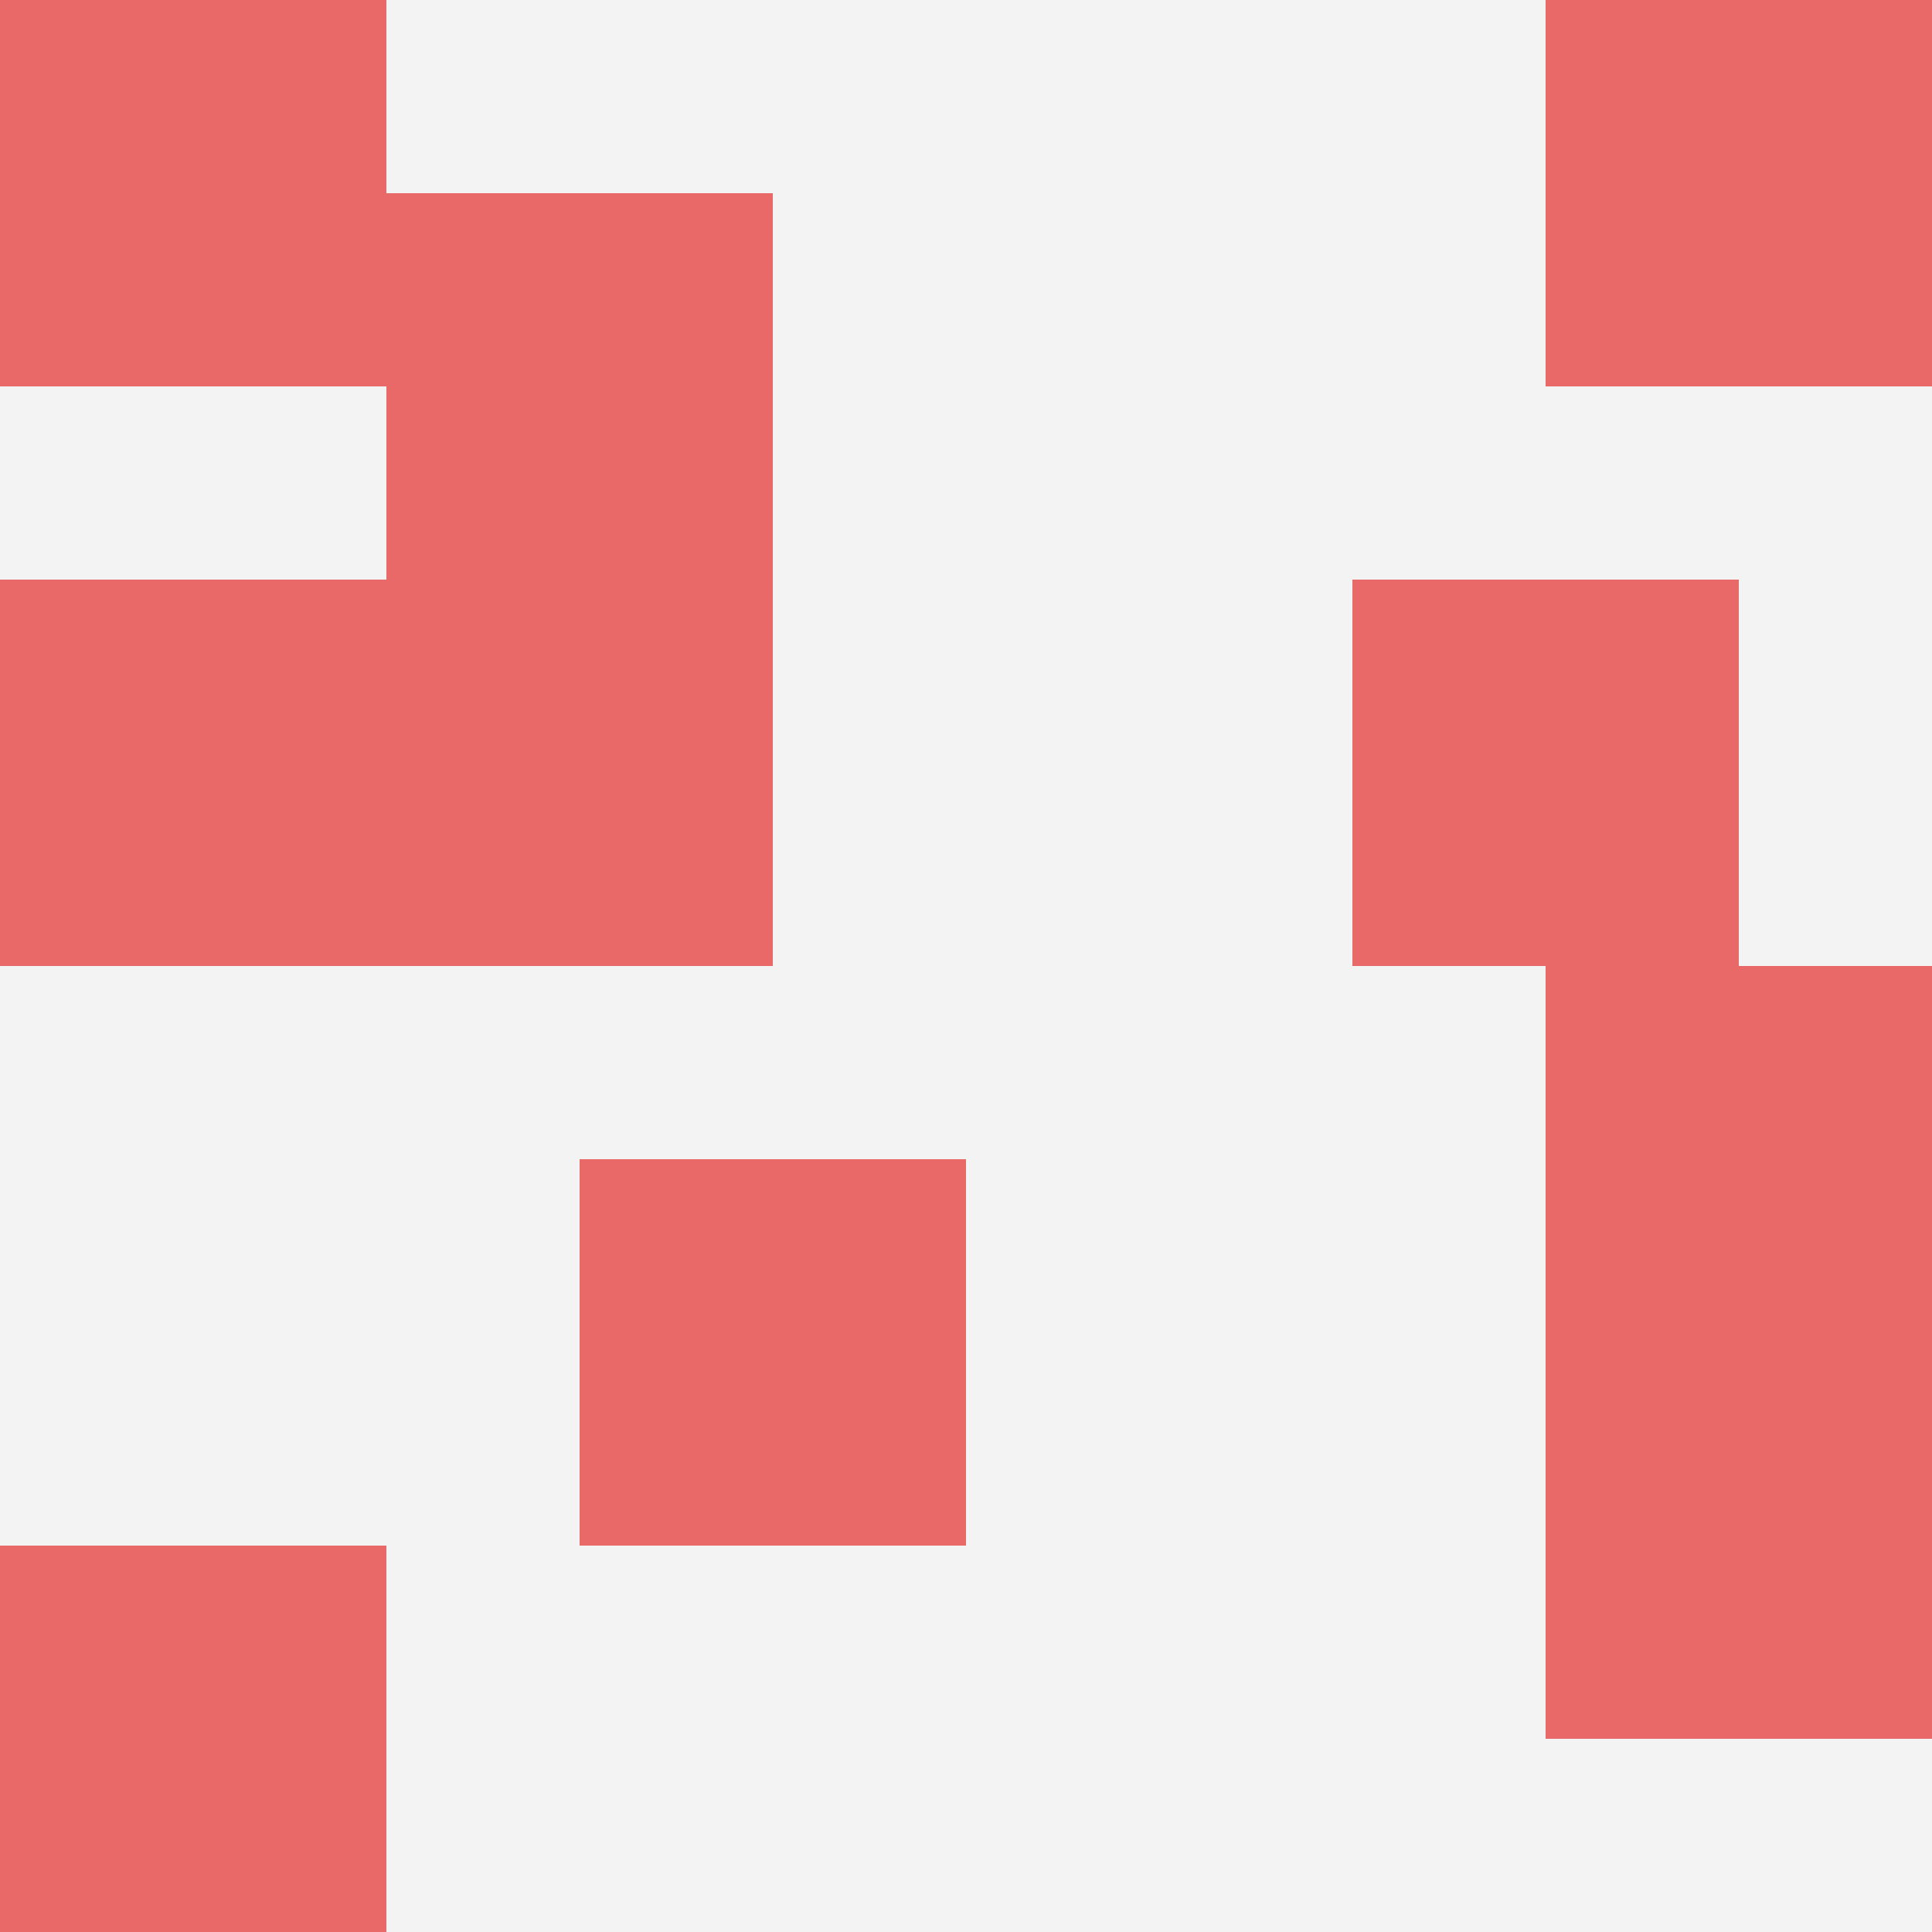
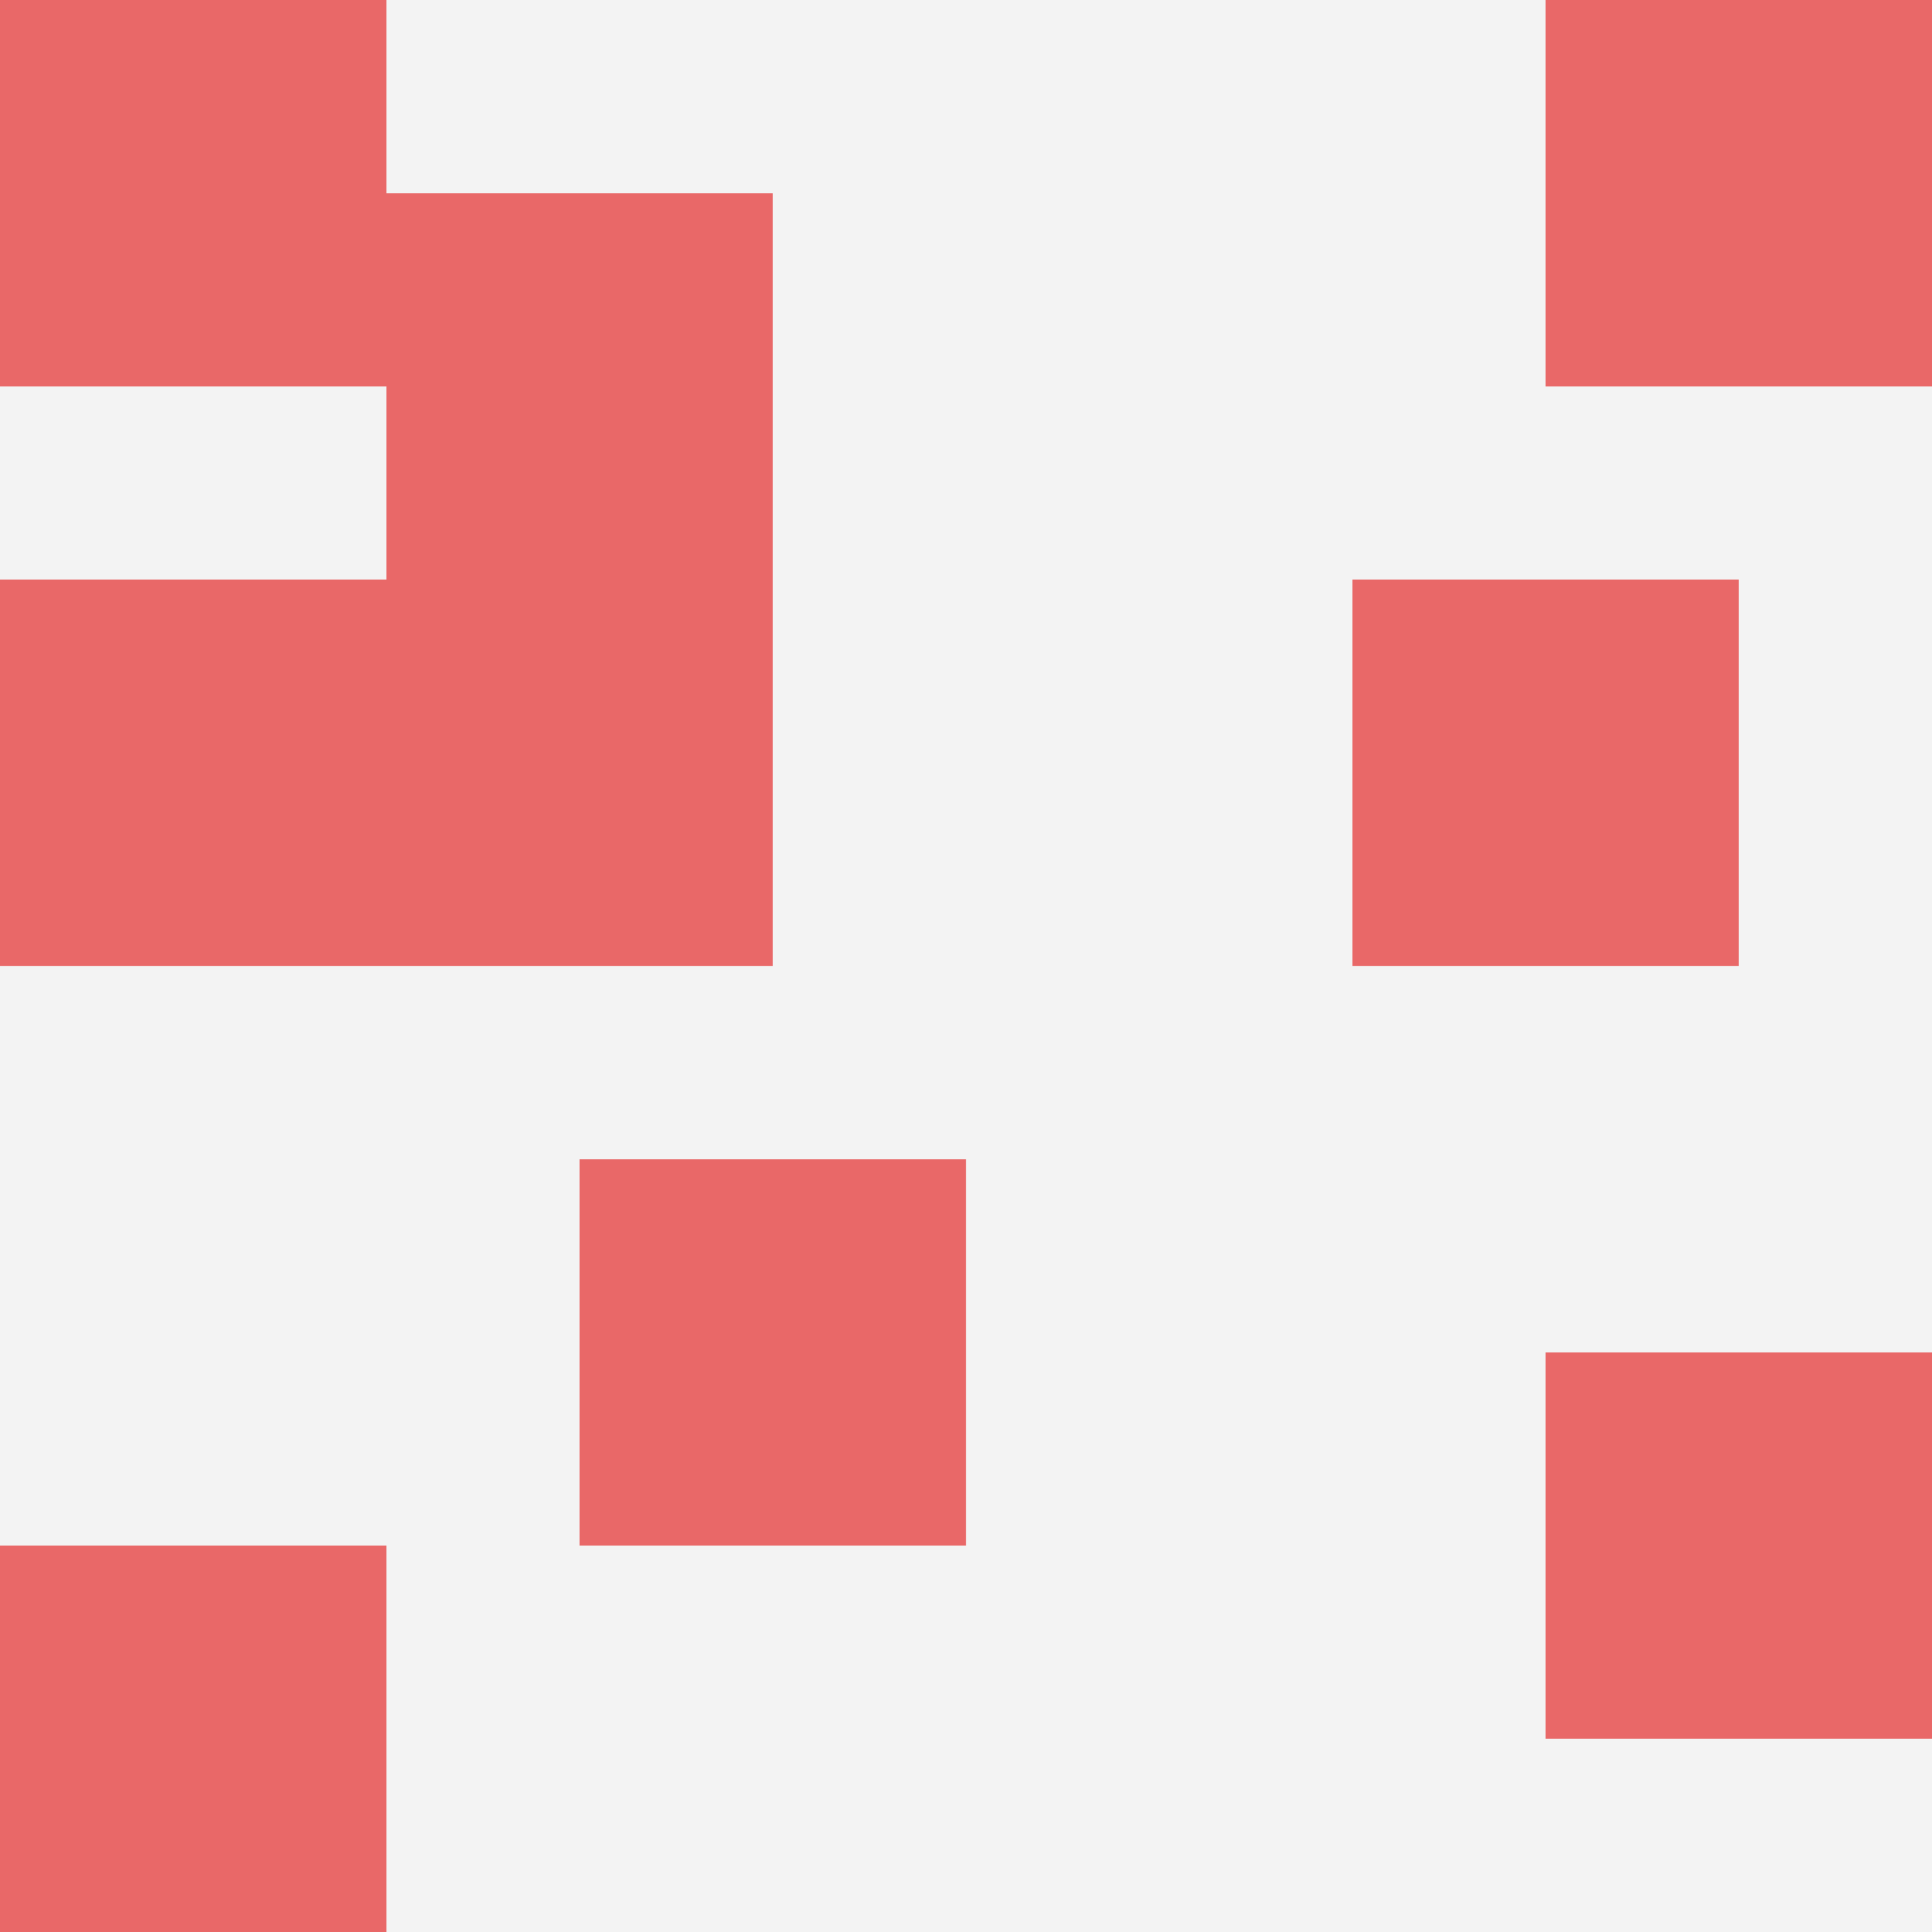
<svg xmlns="http://www.w3.org/2000/svg" id="ten-svg" preserveAspectRatio="xMinYMin meet" viewBox="0 0 10 10">
  <rect x="0" y="0" width="10" height="10" fill="#F3F3F3" />
  <rect class="t" x="8" y="0" />
-   <rect class="t" x="8" y="5" />
  <rect class="t" x="2" y="3" />
  <rect class="t" x="0" y="0" />
  <rect class="t" x="7" y="3" />
  <rect class="t" x="8" y="7" />
  <rect class="t" x="3" y="6" />
  <rect class="t" x="0" y="8" />
  <rect class="t" x="0" y="3" />
  <rect class="t" x="2" y="1" />
  <style>.t{width:2px;height:2px;fill:#E96868} #ten-svg{shape-rendering:crispedges;}</style>
</svg>